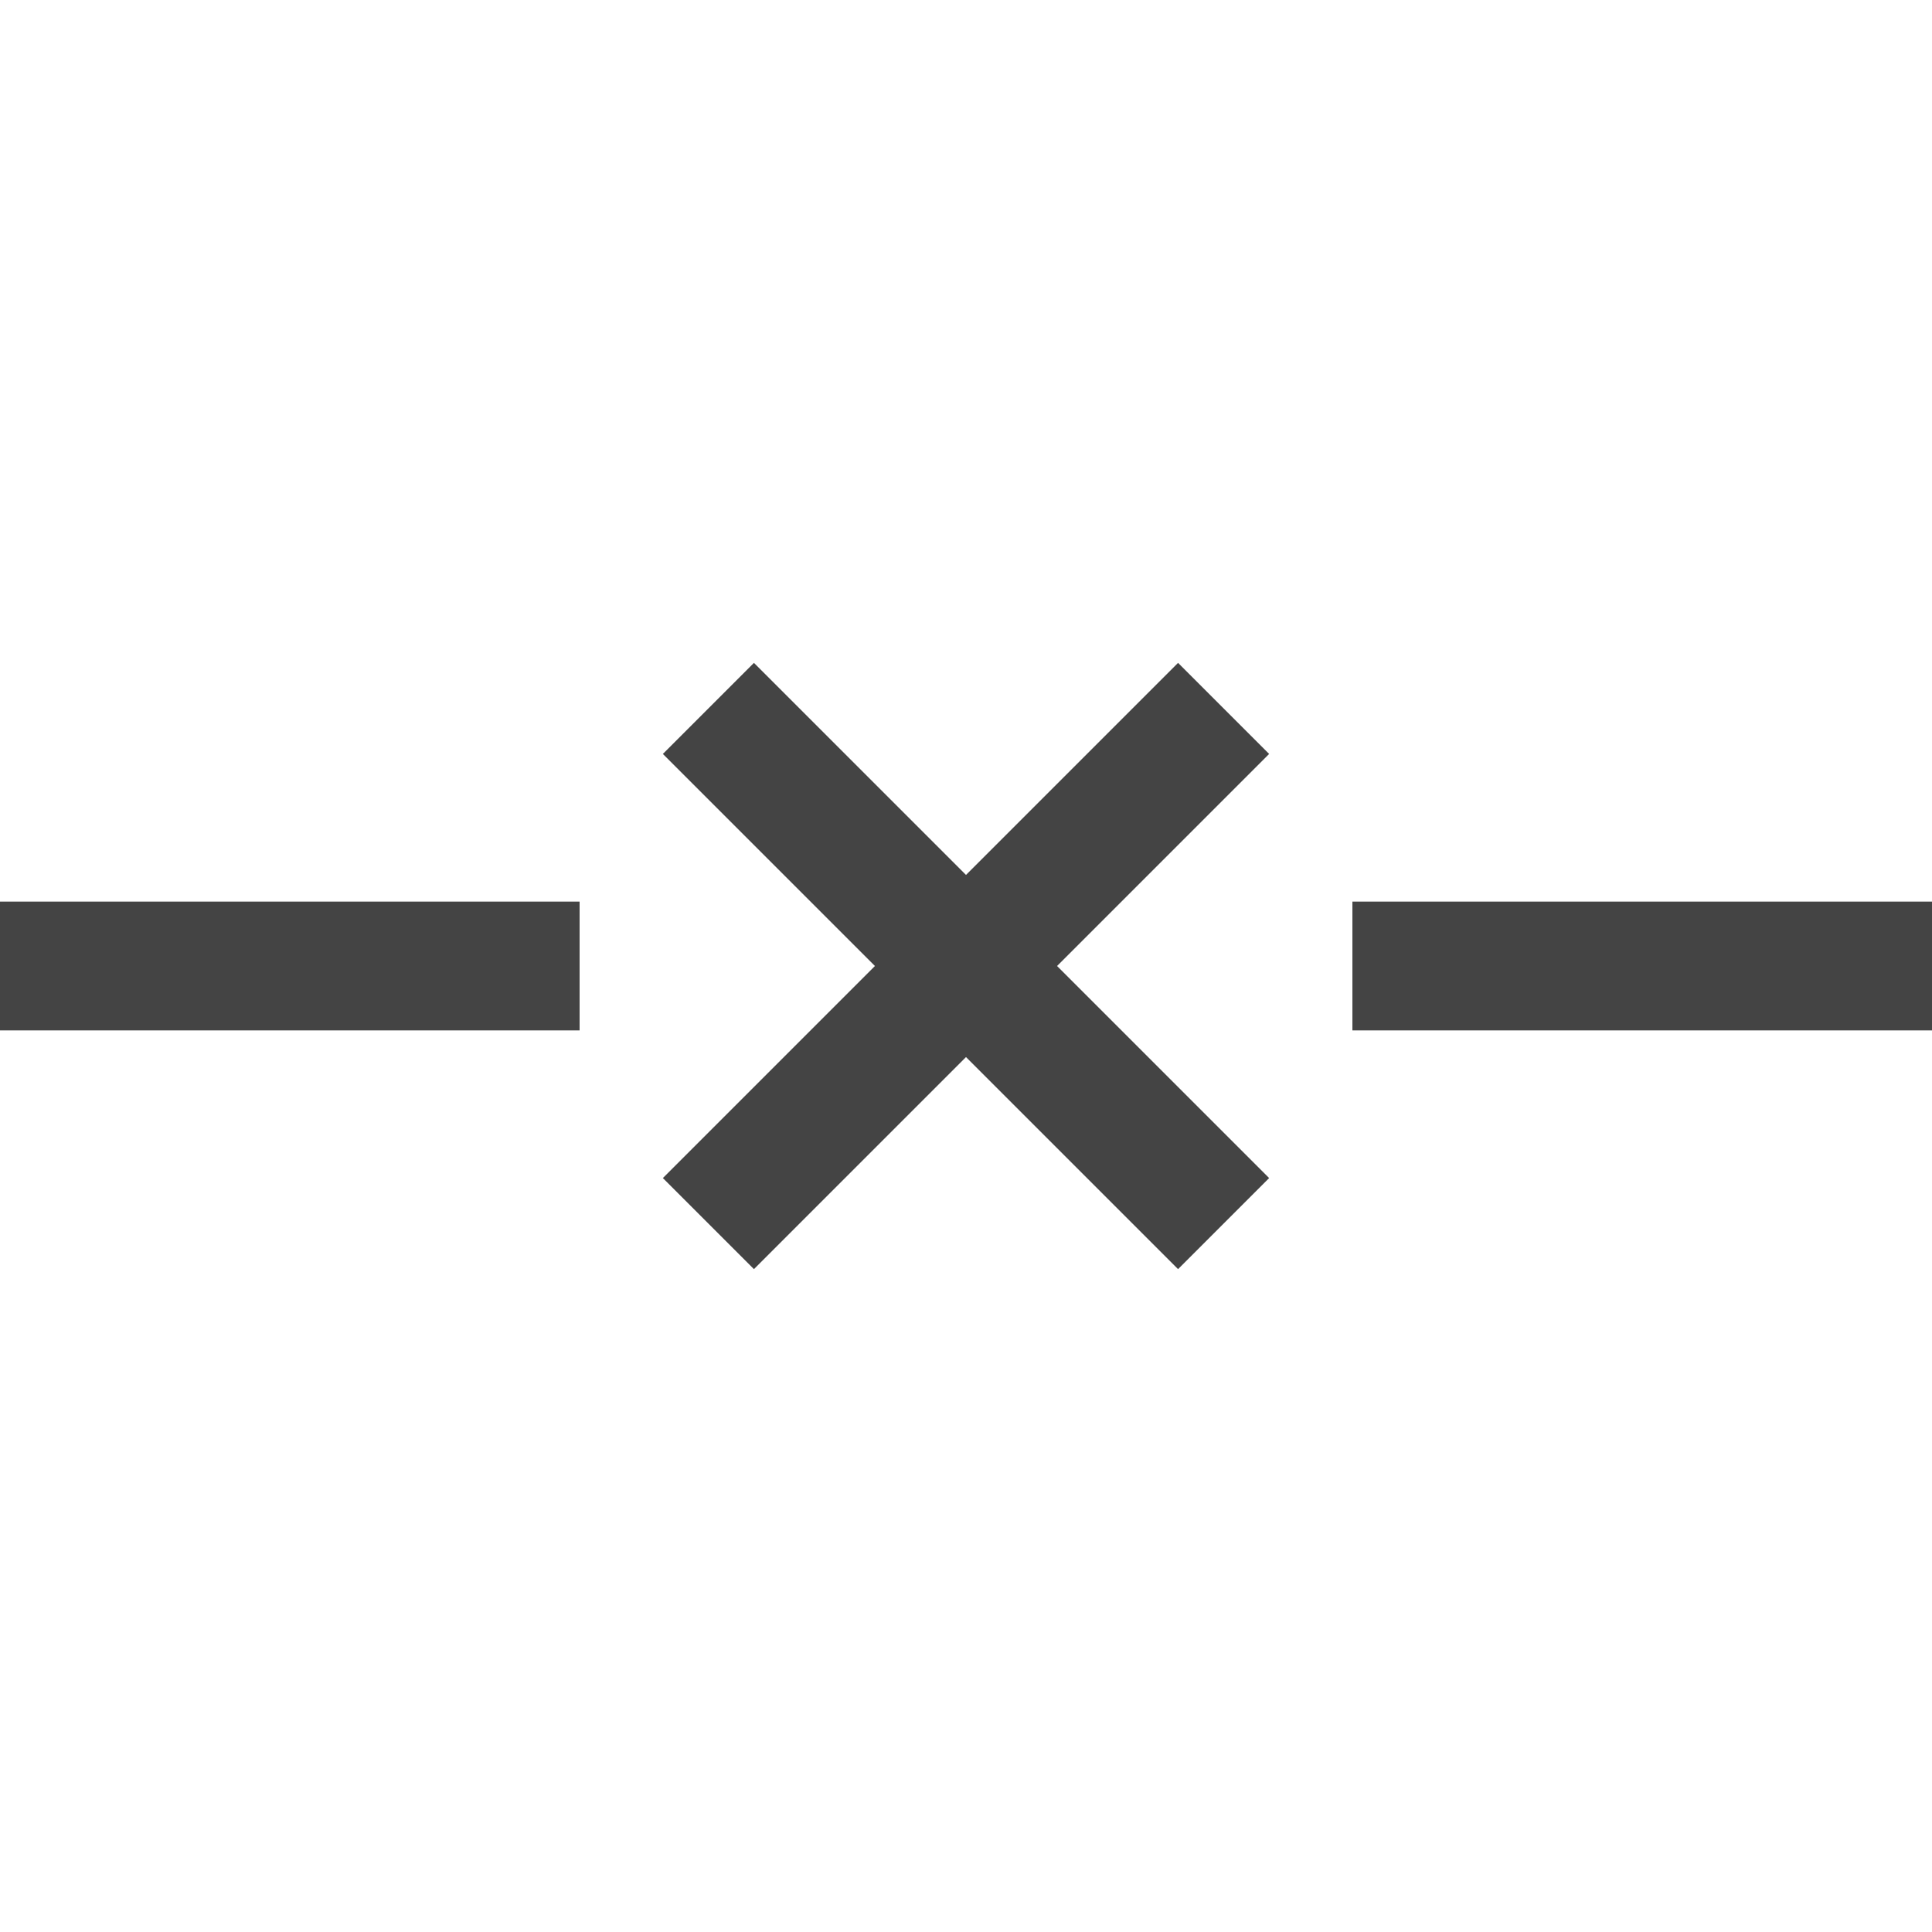
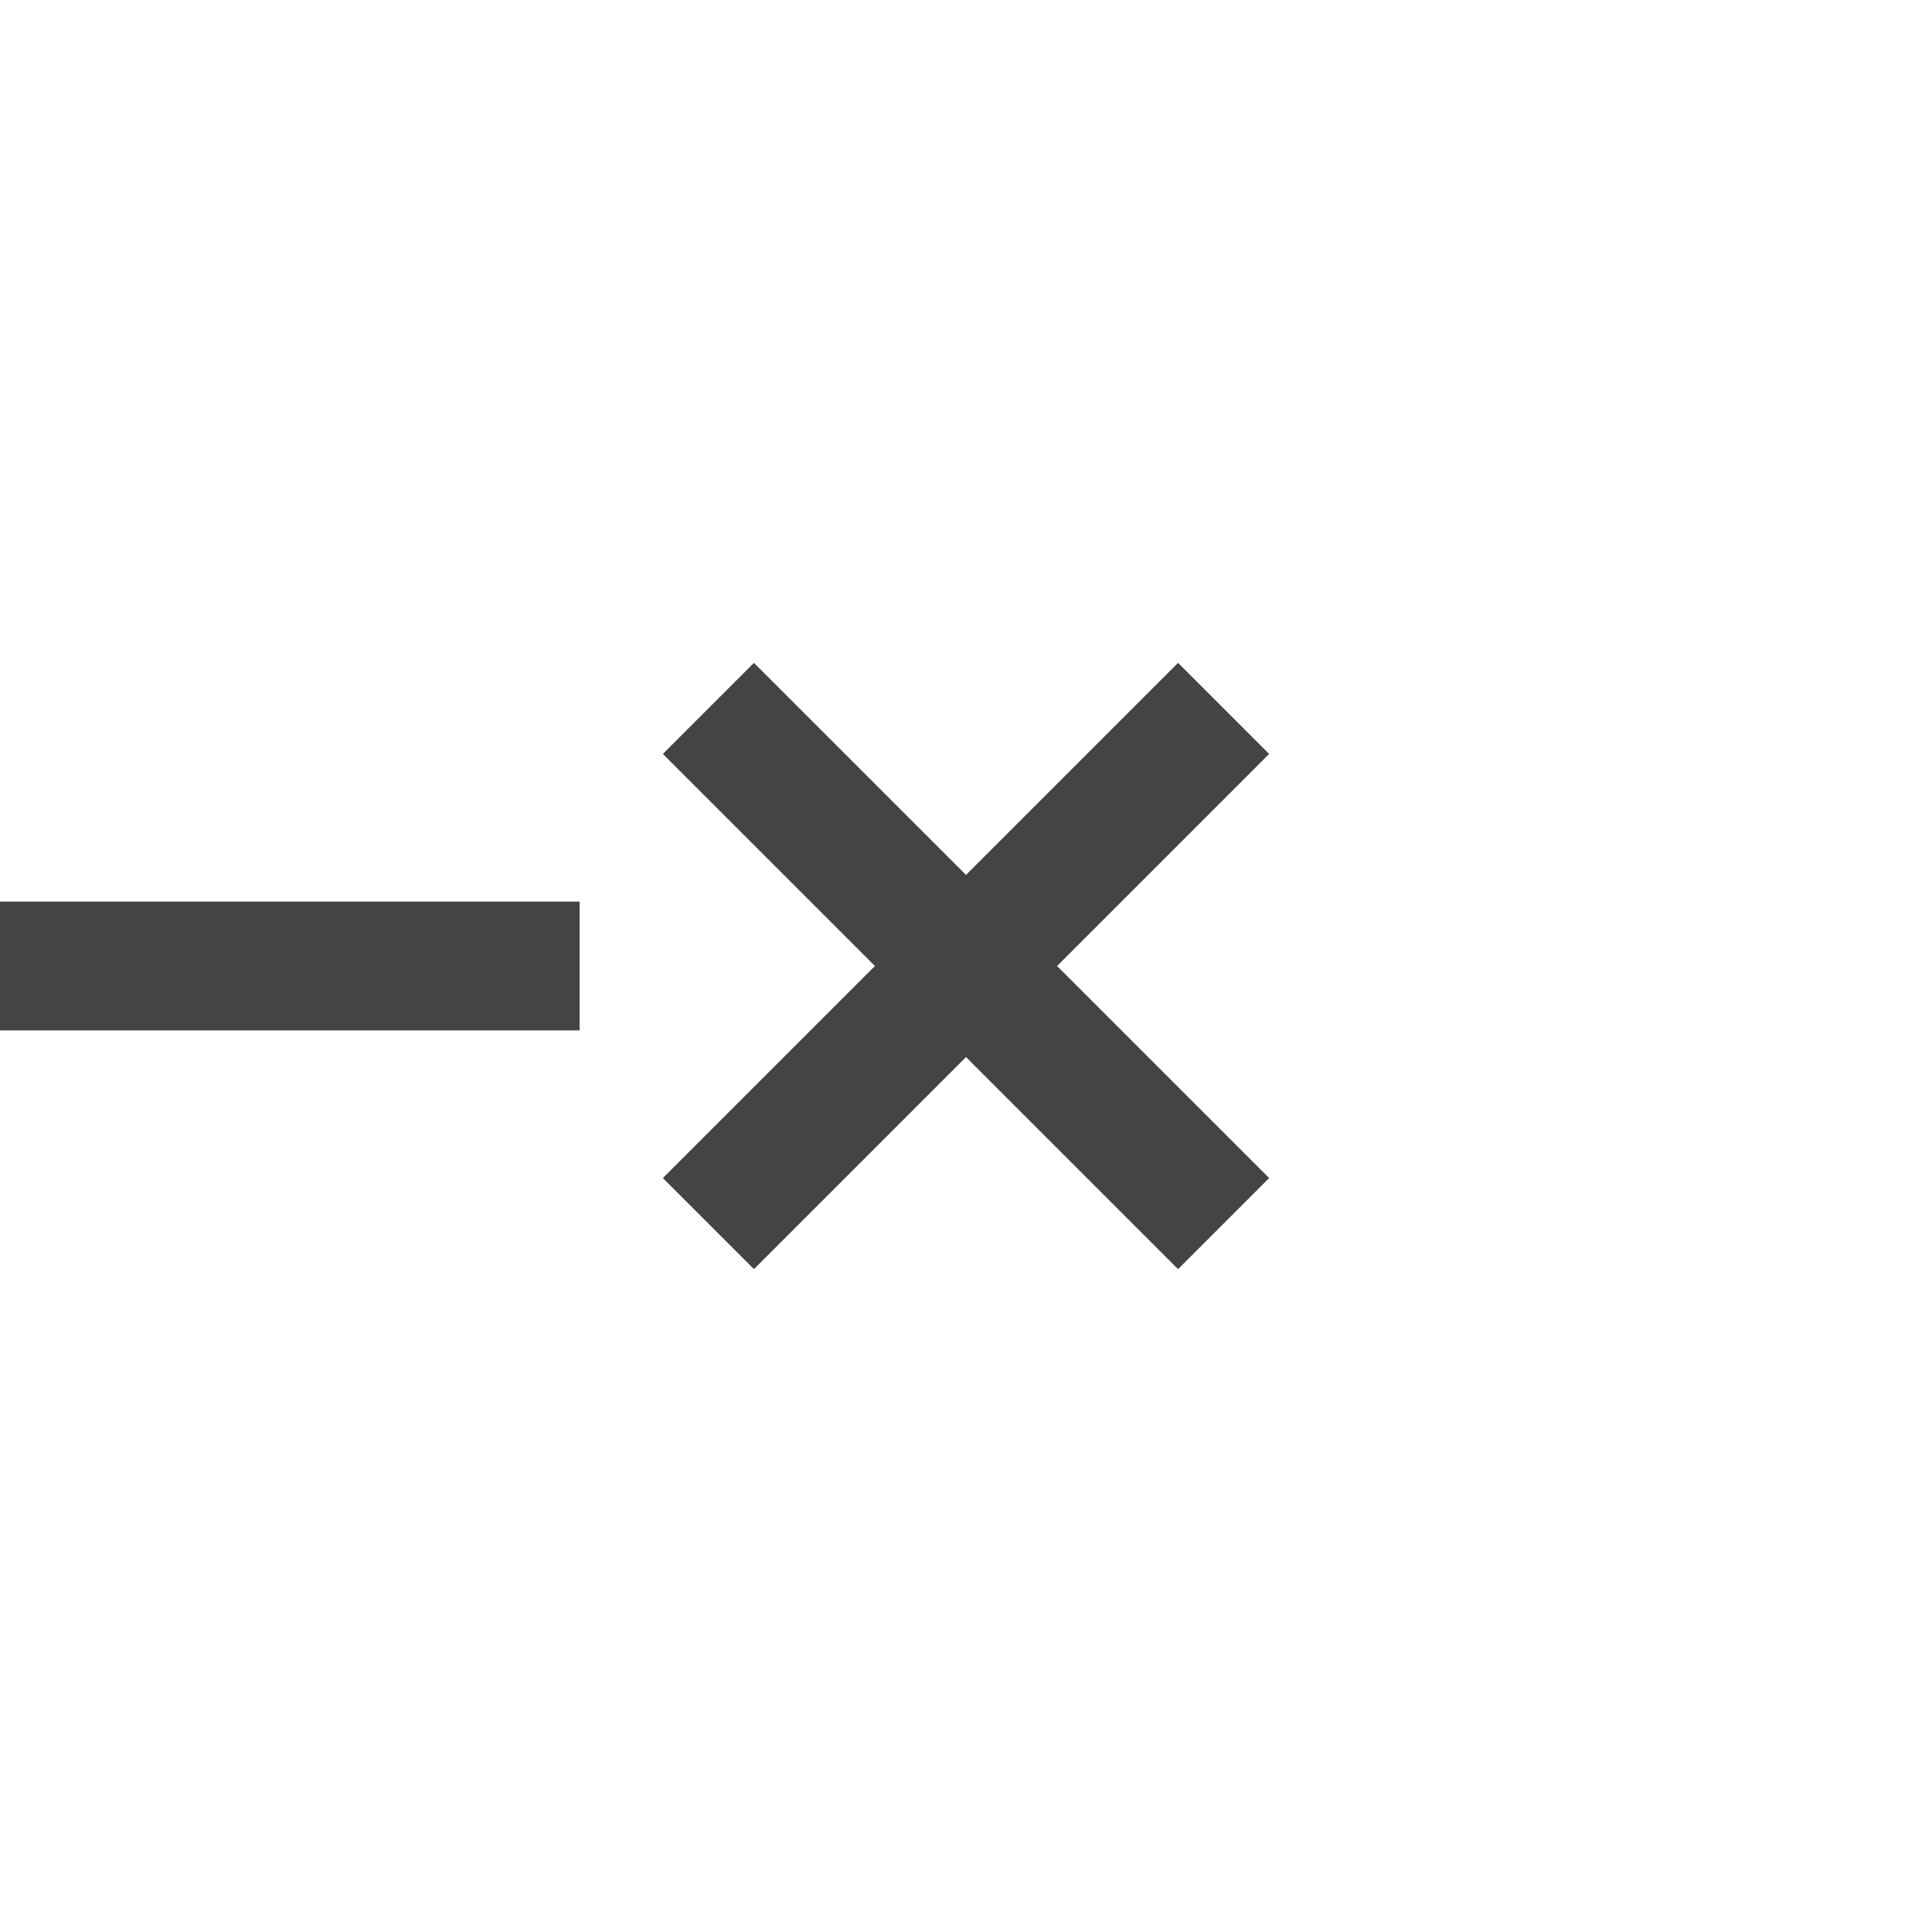
<svg xmlns="http://www.w3.org/2000/svg" width="30" height="30" viewBox="0 0 30 30">
  <line fill="none" stroke="#444" stroke-width="2" x1="11" y1="11" x2="19" y2="19" />
  <line fill="none" stroke="#444" stroke-width="2" x1="19" y1="11" x2="11" y2="19" />
-   <line fill="none" stroke="#444" stroke-width="2" x1="21" y1="15" x2="30" y2="15" />
  <line fill="none" stroke="#444" stroke-width="2" x1="0" y1="15" x2="9" y2="15" />
</svg>